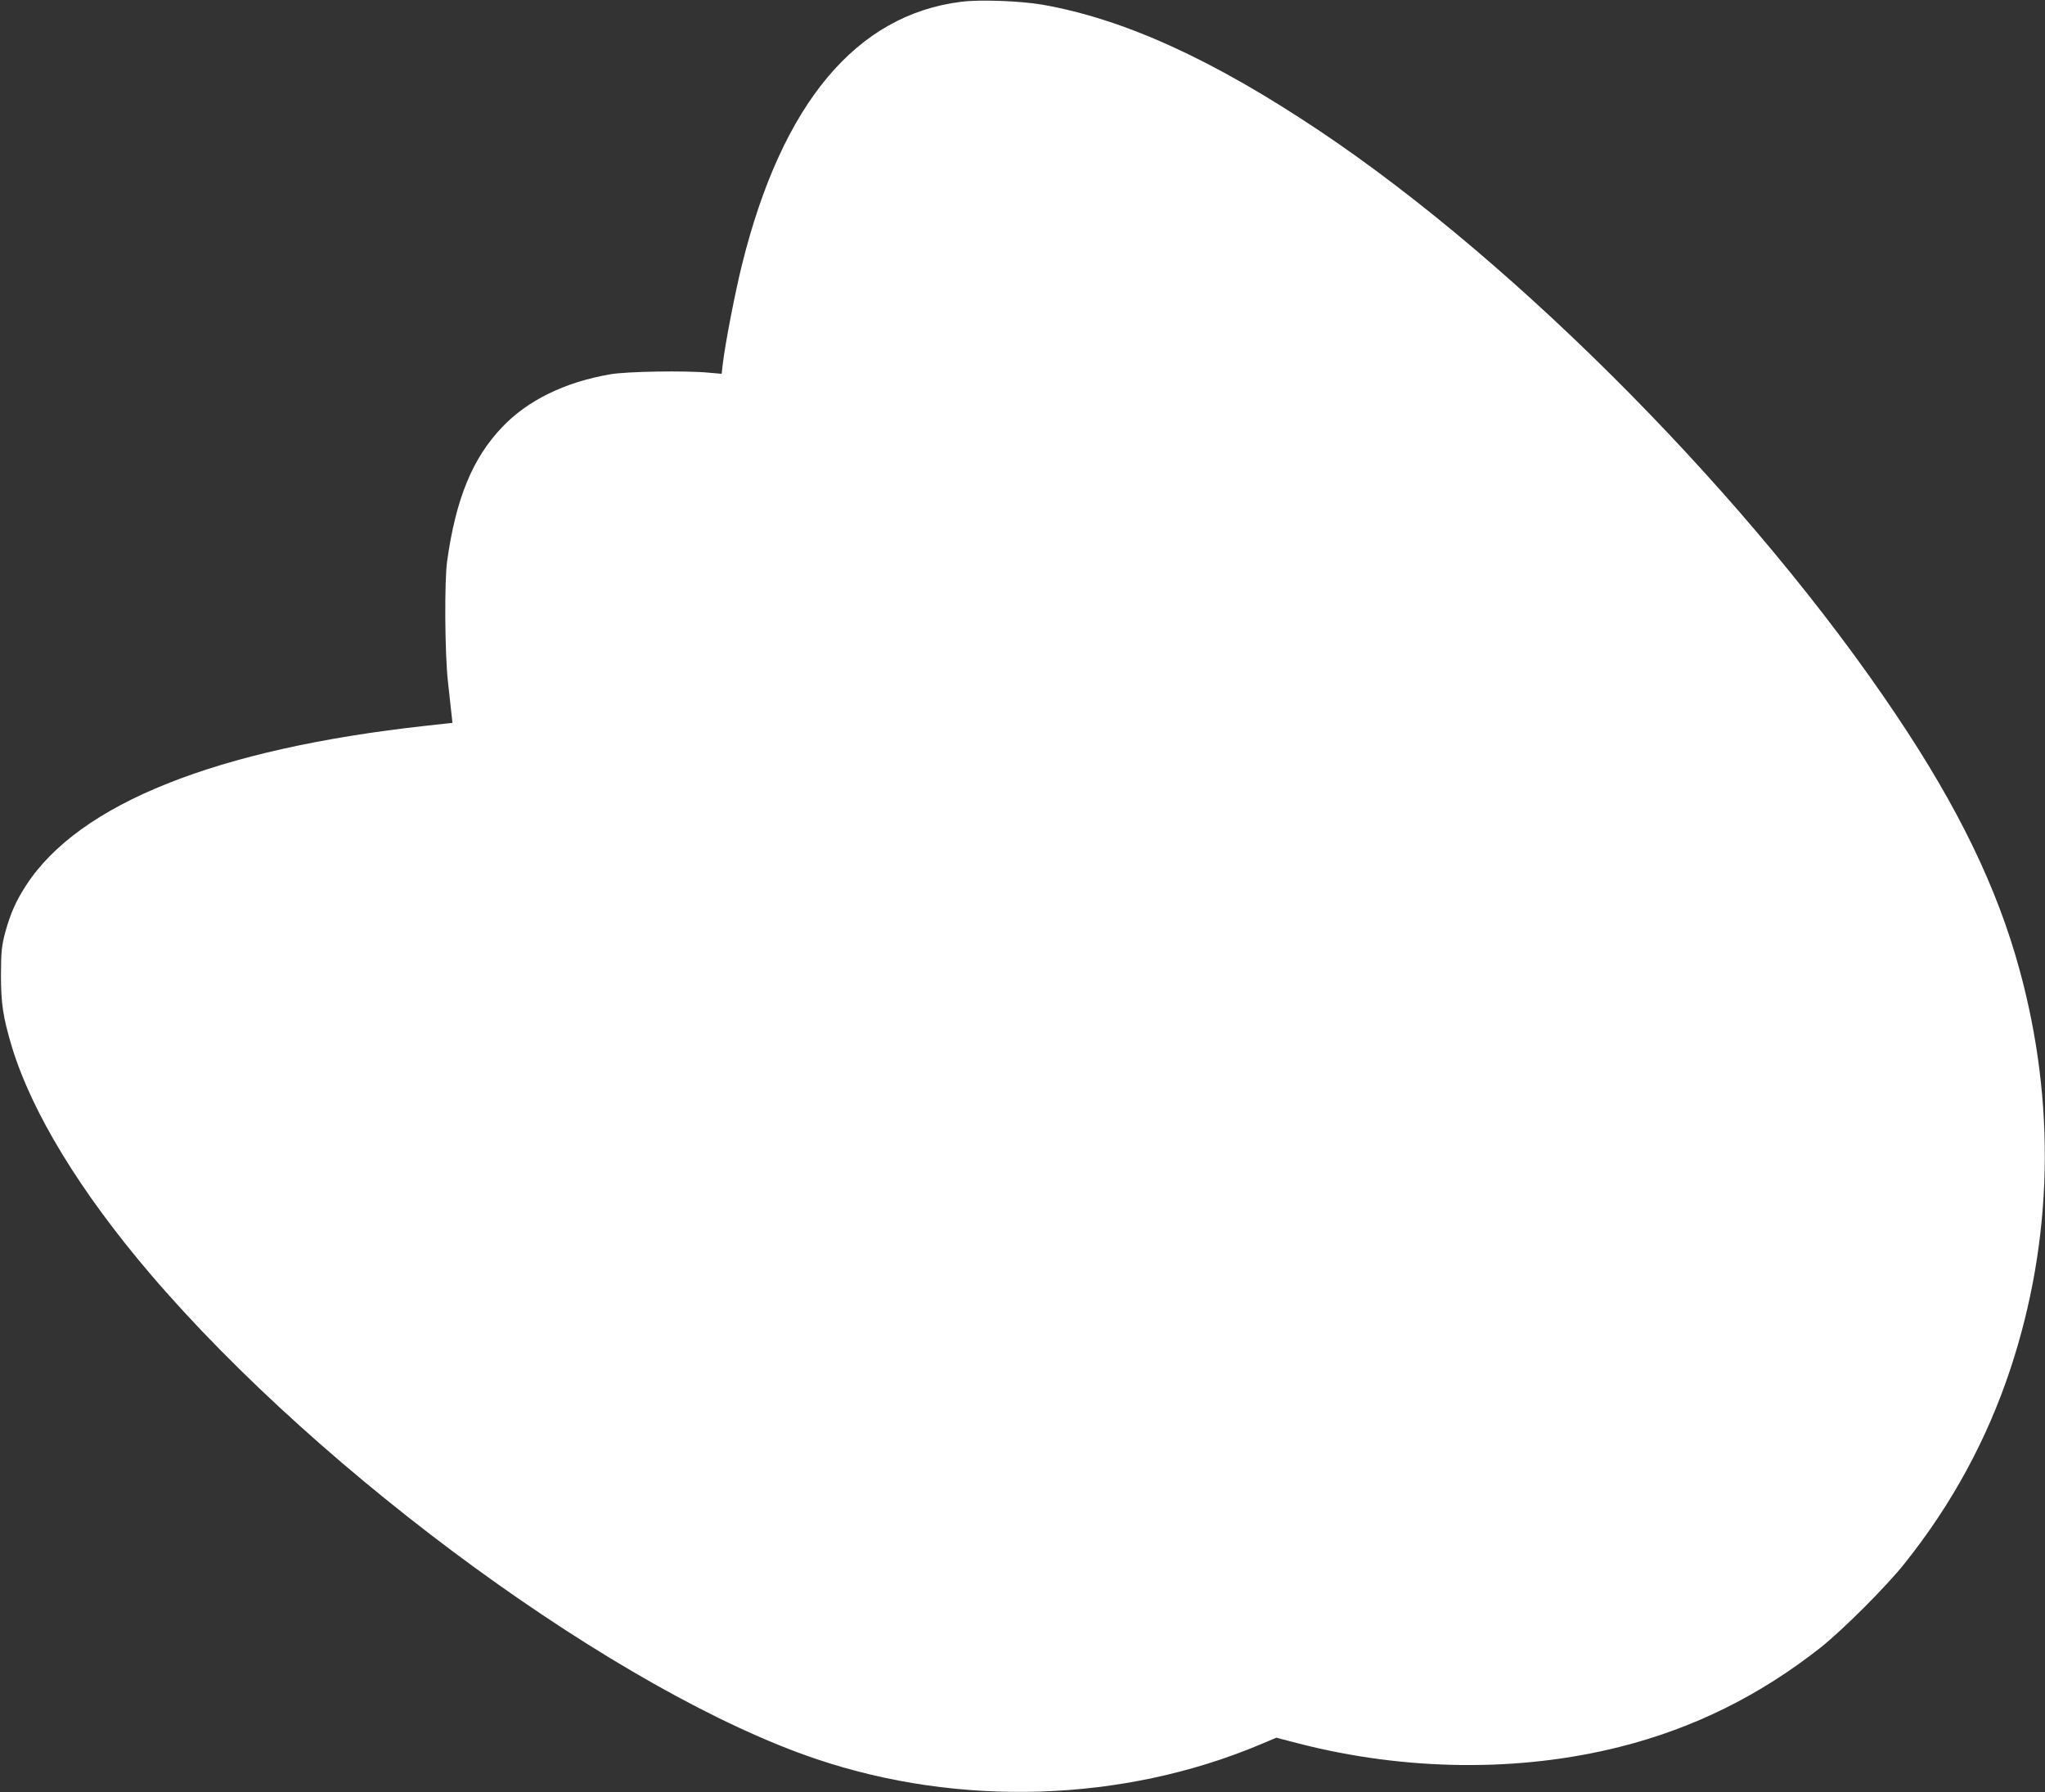
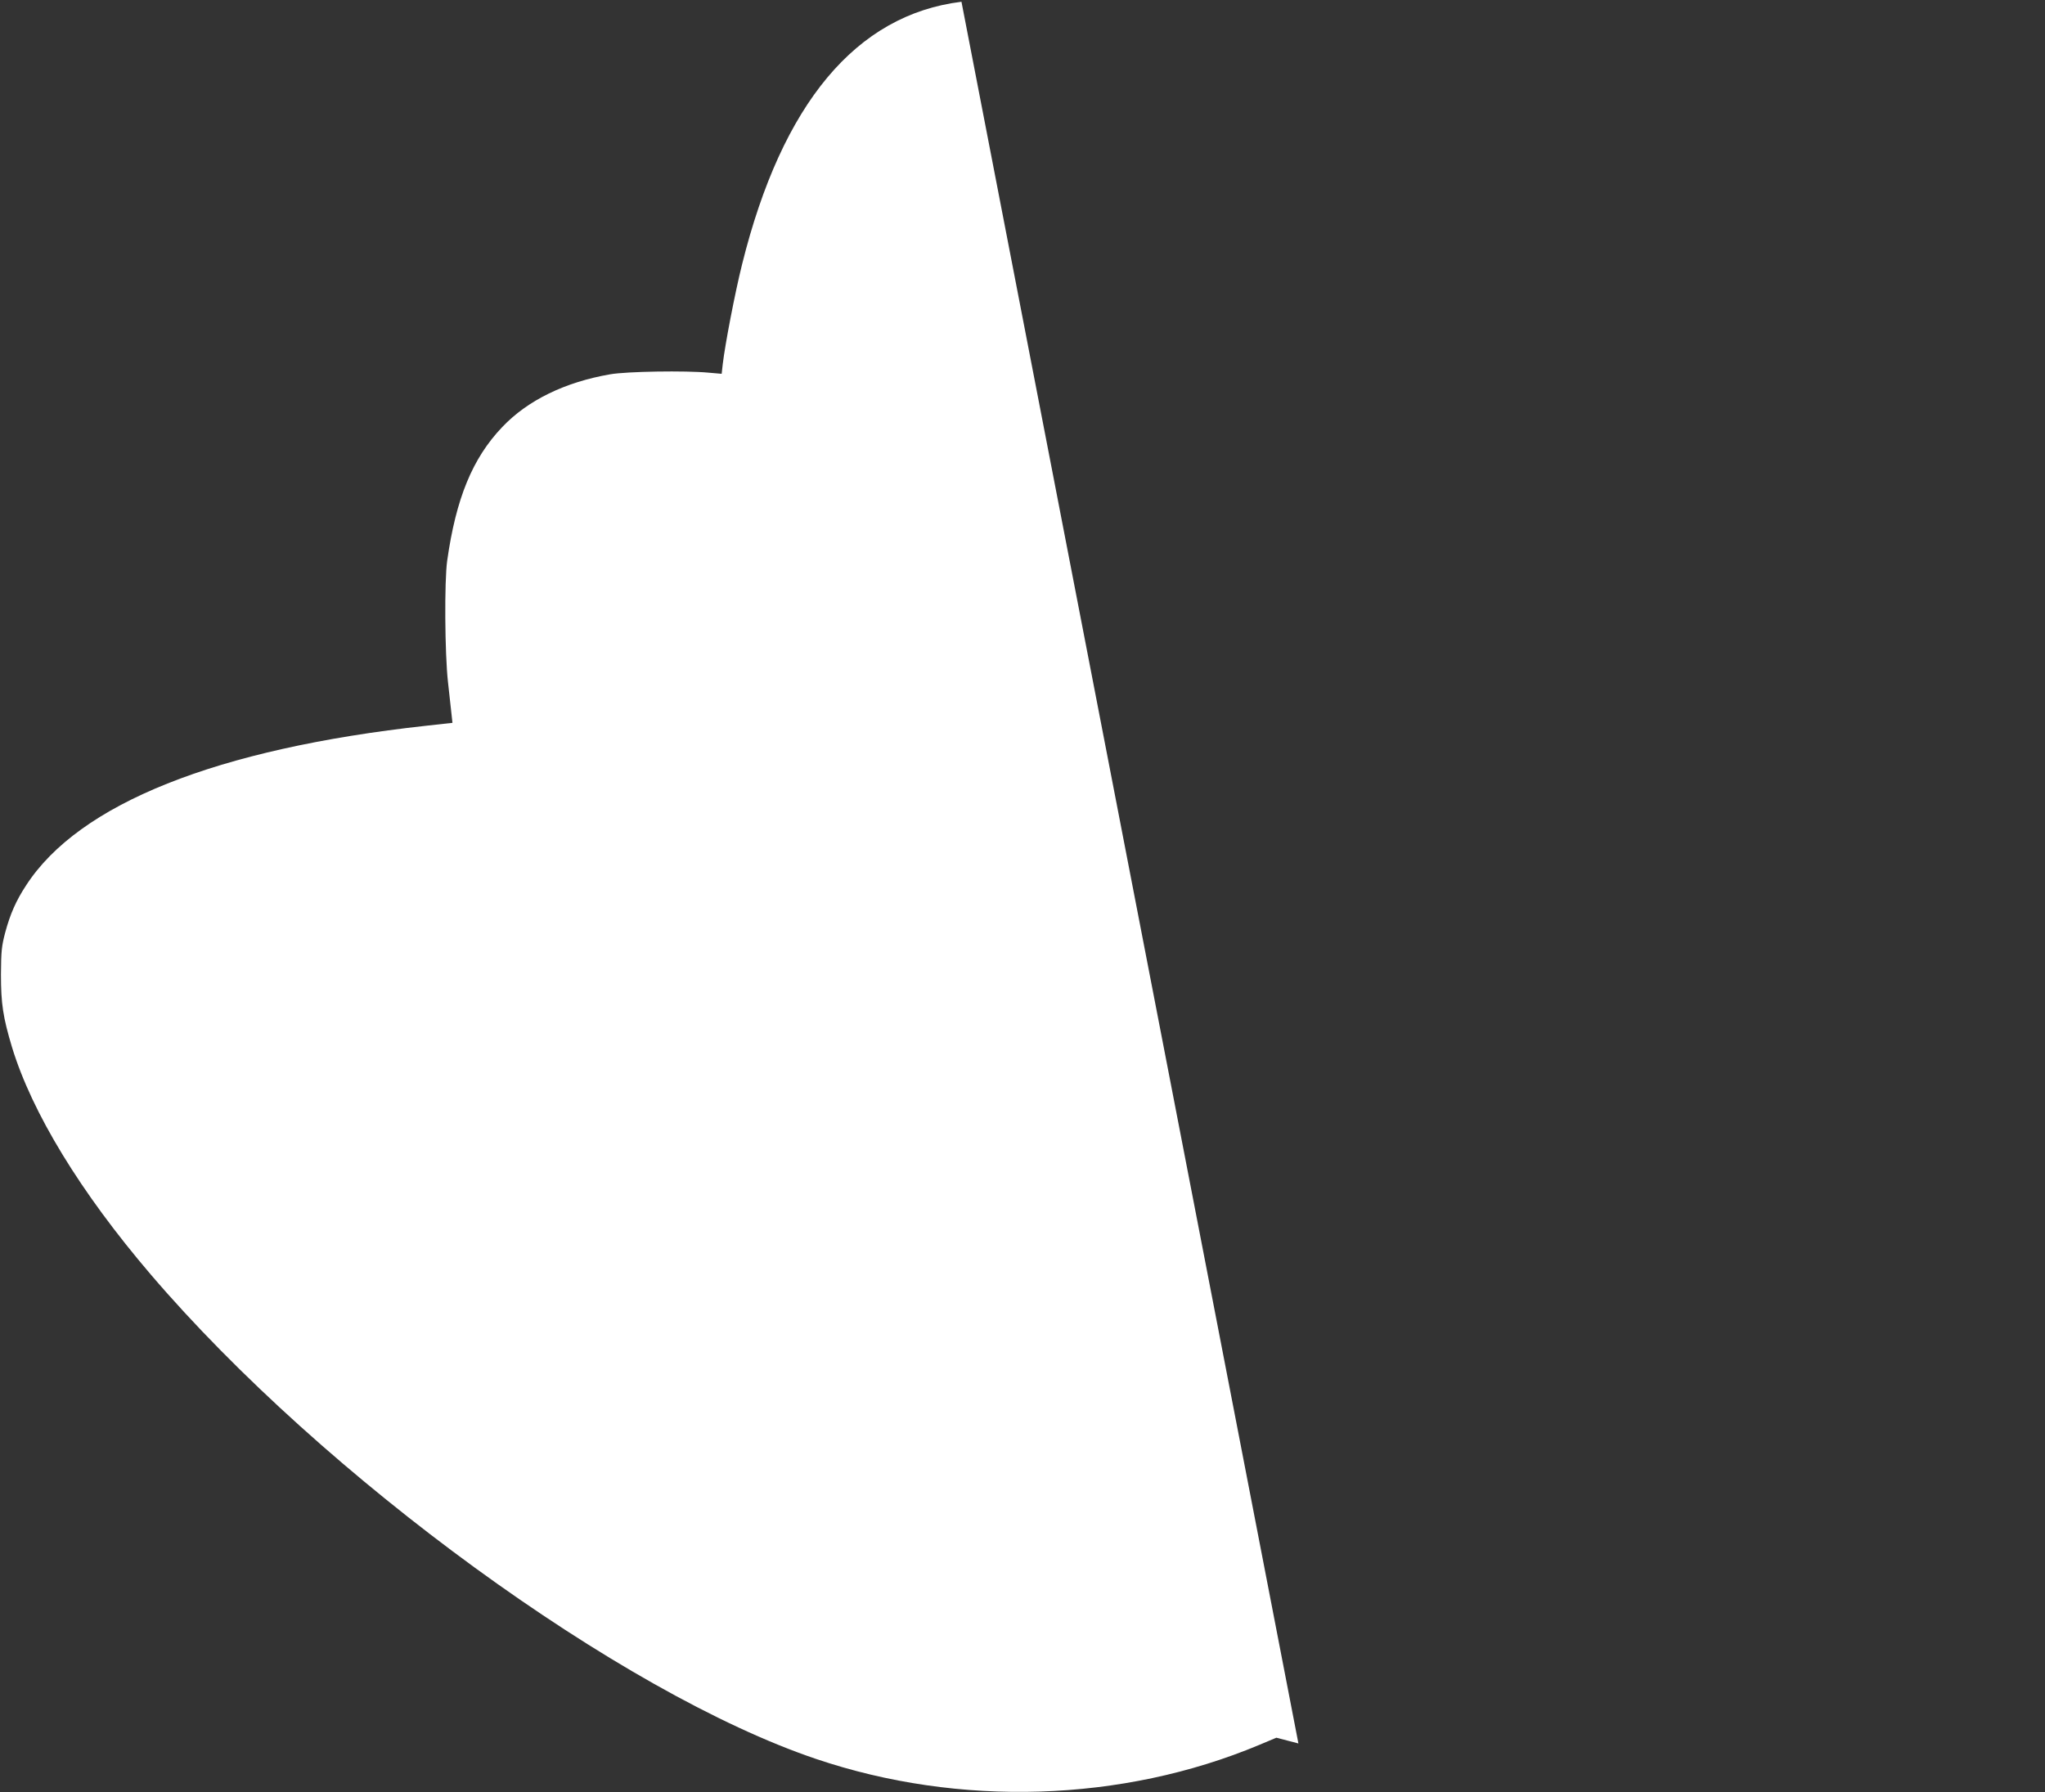
<svg xmlns="http://www.w3.org/2000/svg" version="1.0" width="1280pt" height="1122pt" viewBox="0 0 1280 1122" preserveAspectRatio="xMidYMid meet">
  <rect x="0" y="0" width="1280" height="1122" fill="#333333" stroke="none" />
  <g transform="translate(0,1122) scale(0.1,-0.1)" fill="#ffffff" stroke="none">
-     <path d="M6018 11209 c-659 -81 -1123 -637 -1373 -1643 -45 -180 -107 -504 -121 -624 l-7 -62 -81 7 c-145 14 -512 8 -616 -10 -284 -49 -518 -163 -677 -331 -186 -195 -289 -447 -344 -836 -18 -127 -15 -583 5 -760 9 -80 19 -170 22 -200 l6 -55 -163 -18 c-1313 -144 -2175 -488 -2506 -1000 -63 -96 -99 -179 -130 -293 -23 -87 -26 -118 -27 -264 0 -184 13 -268 69 -455 125 -410 428 -908 870 -1425 1080 -1263 2940 -2618 4163 -3031 896 -303 1917 -271 2774 88 l107 45 138 -36 c673 -173 1383 -180 2013 -21 461 116 876 322 1255 621 140 111 415 386 528 529 295 370 515 775 662 1220 265 804 284 1662 55 2497 -140 512 -382 1012 -772 1593 -894 1335 -2353 2814 -3603 3652 -673 451 -1229 704 -1742 794 -136 23 -388 33 -505 18z" />
+     <path d="M6018 11209 c-659 -81 -1123 -637 -1373 -1643 -45 -180 -107 -504 -121 -624 l-7 -62 -81 7 c-145 14 -512 8 -616 -10 -284 -49 -518 -163 -677 -331 -186 -195 -289 -447 -344 -836 -18 -127 -15 -583 5 -760 9 -80 19 -170 22 -200 l6 -55 -163 -18 c-1313 -144 -2175 -488 -2506 -1000 -63 -96 -99 -179 -130 -293 -23 -87 -26 -118 -27 -264 0 -184 13 -268 69 -455 125 -410 428 -908 870 -1425 1080 -1263 2940 -2618 4163 -3031 896 -303 1917 -271 2774 88 l107 45 138 -36 z" />
  </g>
</svg>